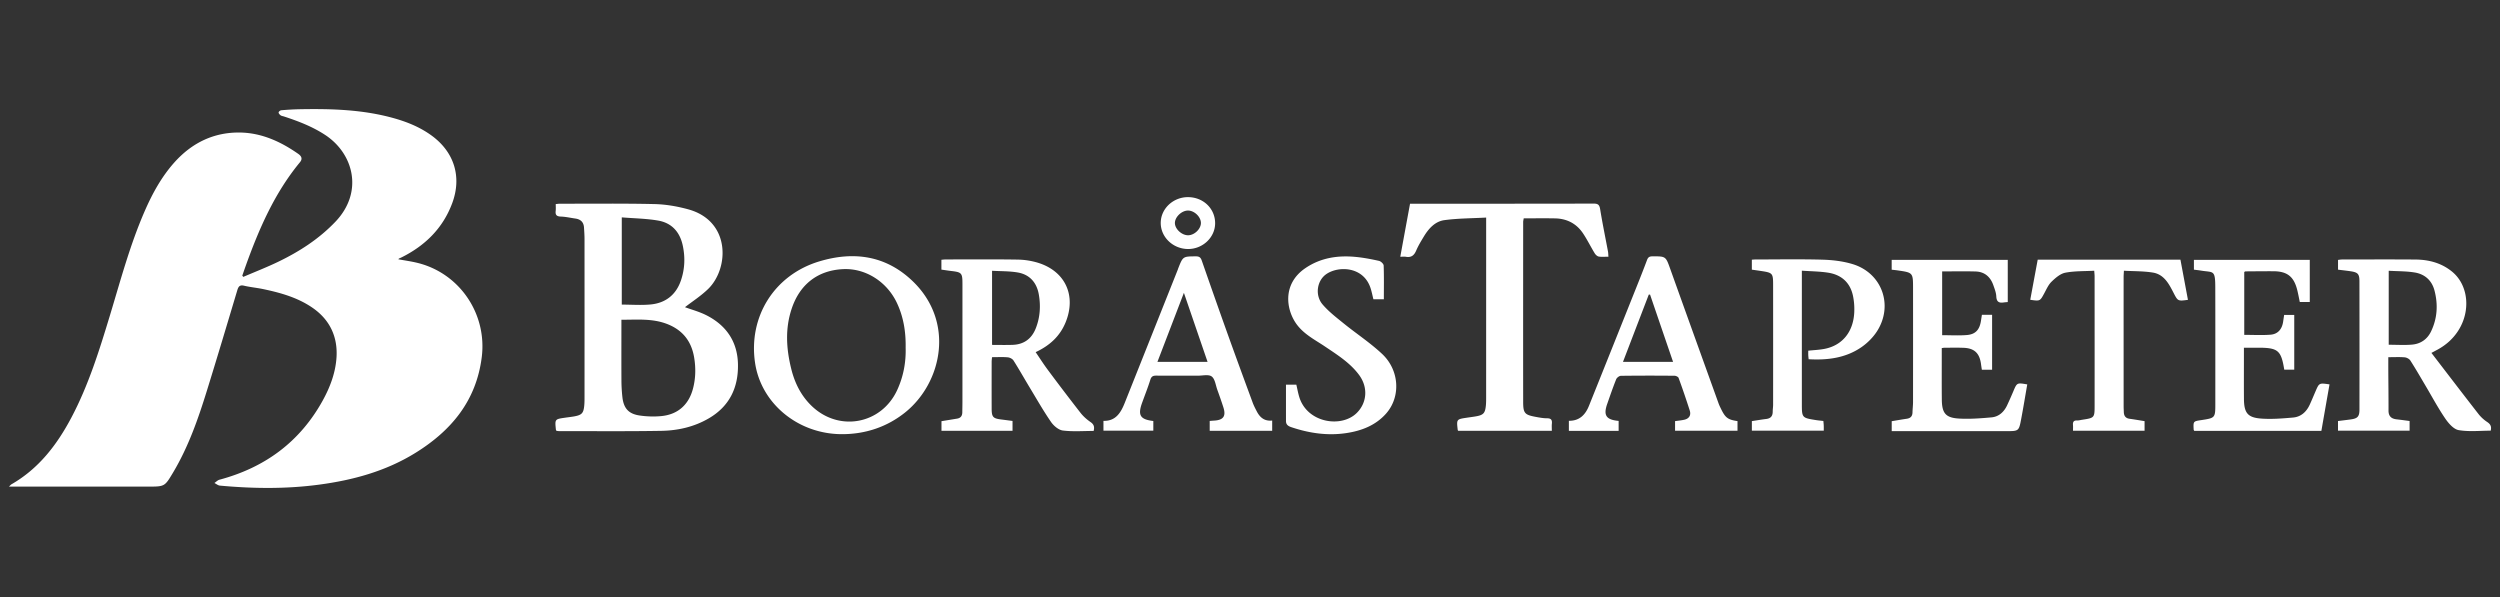
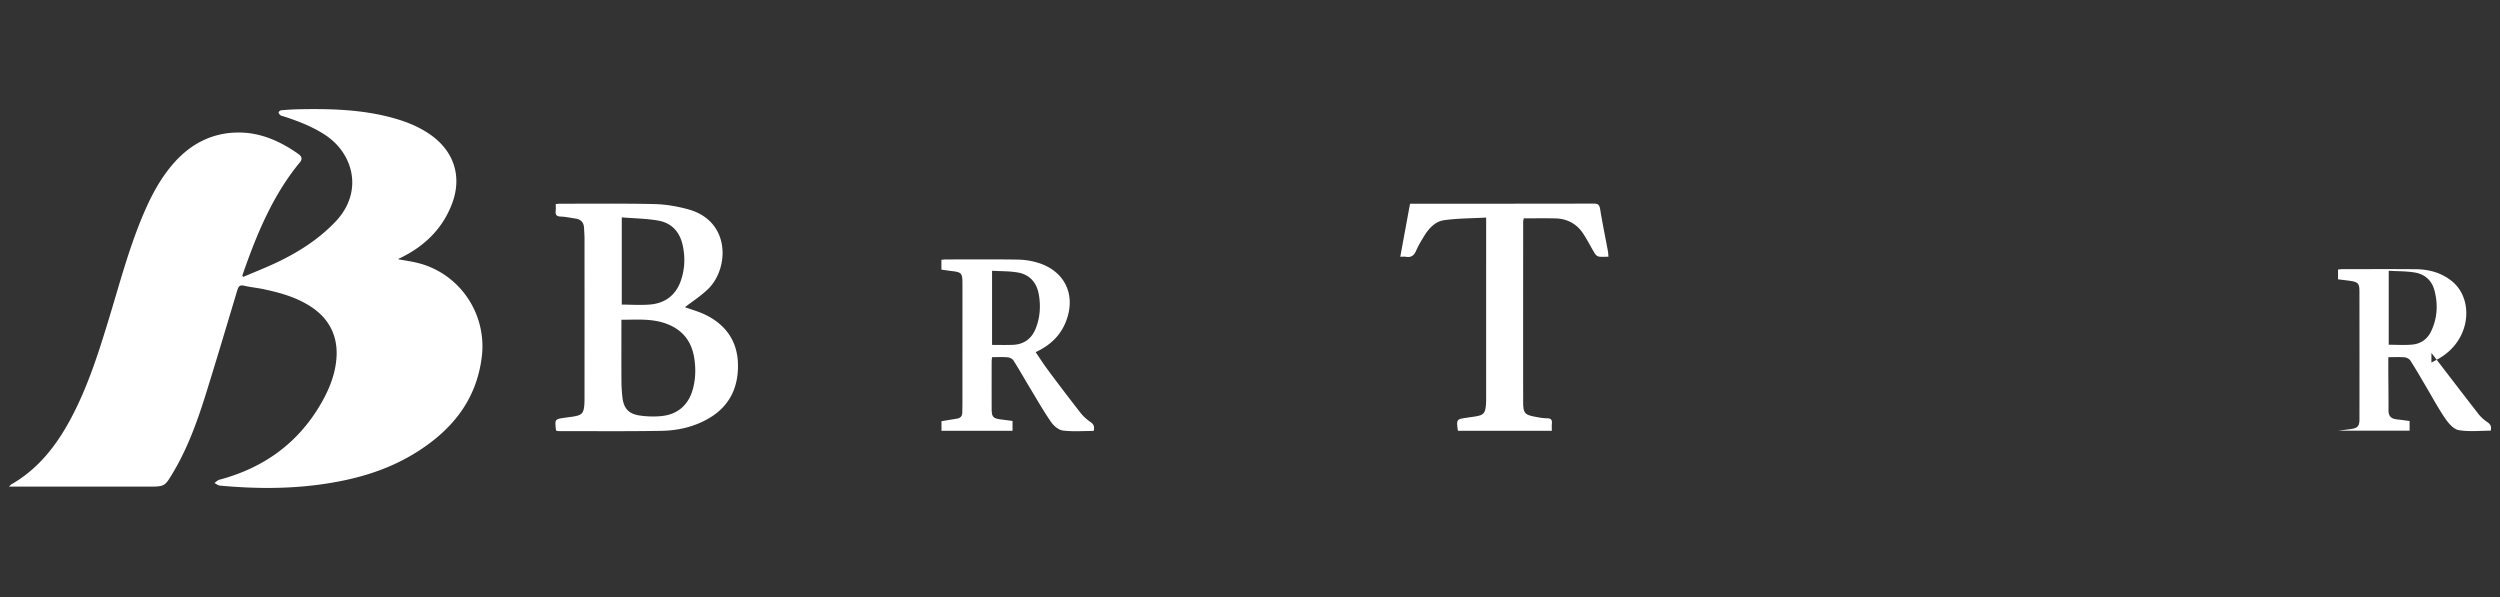
<svg xmlns="http://www.w3.org/2000/svg" width="335" height="80">
  <rect width="100%" height="100%" fill="#333333" stroke="none" />
  <switch>
    <g>
      <g fill-rule="evenodd" clip-rule="evenodd" fill="#FFF">
-         <path d="M32.602 37.103c1.559-.67 3.143-1.285 4.669-2.021 2.849-1.372 5.479-3.064 7.684-5.38 3.777-3.968 2.442-9.117-1.394-11.627-1.71-1.119-3.581-1.834-5.499-2.464-.156-.051-.336-.069-.461-.16-.125-.093-.282-.27-.266-.389.014-.114.227-.276.363-.288a36.651 36.651 0 0 1 2.389-.135c4.33-.083 8.641.036 12.845 1.244 1.746.503 3.407 1.195 4.889 2.271 3.049 2.215 4.091 5.547 2.771 9.085-1.244 3.335-3.604 5.656-6.748 7.232-.126.064-.258.115-.385.175-.018.008-.027.033-.079.099.858.157 1.7.272 2.522.472 5.678 1.374 9.376 6.829 8.655 12.627-.731 5.873-4.101 9.893-8.938 12.873-3.964 2.443-8.361 3.633-12.939 4.236-4.4.582-8.806.525-13.214.119-.252-.023-.489-.229-.734-.35.225-.15.43-.375.678-.441 6.081-1.625 10.773-5.061 13.835-10.609 1.006-1.822 1.737-3.786 1.853-5.859.148-2.699-.896-4.947-3.17-6.535-2.007-1.399-4.306-2.041-6.656-2.537-.848-.179-1.719-.255-2.561-.454-.592-.14-.763.115-.913.611-1.351 4.51-2.695 9.021-4.092 13.517-1.169 3.766-2.47 7.482-4.505 10.893-1.13 1.891-1.12 1.896-3.333 1.898-5.944 0-11.888 0-17.833.002h-.834c.181-.17.243-.258.328-.307 3.657-2.1 6.104-5.289 8.034-8.939 2.305-4.357 3.755-9.039 5.179-13.732 1.418-4.681 2.679-9.417 4.641-13.92 1.026-2.354 2.248-4.596 3.968-6.527 2.363-2.65 5.33-4.095 8.878-4.023 2.864.06 5.414 1.23 7.742 2.862.386.27.629.628.22 1.123-3.4 4.12-5.487 8.929-7.27 13.896-.154.431-.302.865-.454 1.296l.135.166zM74.469 27.345c.238-.02.396-.047.554-.047 4.229.005 8.459-.049 12.685.049 1.507.034 3.043.301 4.5.699 5.742 1.57 5.494 7.932 2.692 10.667-.975.95-2.146 1.696-3.114 2.45.855.317 1.943.603 2.917 1.104 2.633 1.351 4.118 3.528 4.184 6.521.068 3.143-1.131 5.664-3.932 7.285-1.957 1.135-4.112 1.621-6.332 1.66-4.556.078-9.114.033-13.672.037-.135 0-.27-.025-.385-.037-.037-.082-.069-.119-.074-.162-.145-1.4-.145-1.4 1.216-1.598.418-.061.838-.104 1.253-.18.996-.184 1.228-.426 1.327-1.422.045-.443.039-.893.039-1.34.002-6.999.003-13.999-.001-21 0-.516-.037-1.031-.07-1.546-.045-.718-.45-1.101-1.151-1.199-.649-.091-1.297-.244-1.95-.265-.557-.019-.757-.213-.694-.753.035-.293.008-.595.008-.923zm8.8 15.501v.852c0 2.466-.01 4.93.004 7.393.005.703.05 1.406.125 2.104.168 1.512.815 2.26 2.312 2.482.942.137 1.922.17 2.872.082 2.232-.203 3.703-1.51 4.274-3.67.366-1.38.393-2.777.16-4.183-.375-2.259-1.629-3.776-3.791-4.554-1.908-.687-3.878-.509-5.956-.506zm.049-13.718v11.689c1.339 0 2.637.106 3.913-.023 1.963-.201 3.347-1.291 4.002-3.183.534-1.541.598-3.122.254-4.719-.392-1.818-1.483-3.02-3.294-3.334-1.579-.275-3.203-.293-4.875-.43zM195.401 57.729c-.041-.063-.061-.082-.063-.102-.17-1.447-.17-1.447 1.217-1.654.396-.061.791-.107 1.184-.176 1.029-.176 1.268-.416 1.369-1.455.043-.441.035-.891.035-1.338.002-7.636.002-15.272.002-22.908v-.942c-1.926.107-3.779.099-5.598.346-1.234.167-2.092 1.108-2.734 2.165-.375.621-.76 1.247-1.043 1.912-.279.655-.674.962-1.389.832-.201-.037-.414-.004-.742-.004.438-2.392.865-4.705 1.307-7.107h.773c7.941 0 15.881.006 23.824-.015.598-.002.783.169.879.758.307 1.896.697 3.781 1.051 5.671.037.199.033.405.057.688-.471 0-.896.048-1.301-.021-.201-.035-.424-.246-.539-.437-.539-.881-.992-1.813-1.564-2.668-.881-1.32-2.172-1.979-3.754-2.009-1.385-.026-2.768-.006-4.193-.006-.027.187-.074.34-.074.495-.002 8.036-.01 16.07 0 24.107.002 1.512.203 1.727 1.672 2 .508.094 1.023.191 1.535.191.555 0 .689.242.639.732-.031.297-.006.6-.006.943-4.222.002-8.368.002-12.544.002zM146.547 57.745c-1.369 0-2.763.113-4.12-.055-.58-.07-1.235-.633-1.593-1.154-1.023-1.484-1.919-3.059-2.852-4.605-.727-1.205-1.418-2.435-2.171-3.622-.141-.222-.496-.402-.771-.427-.675-.061-1.357-.02-2.11-.02-.017.225-.047.424-.047.623-.004 2.091-.007 4.184 0 6.273.002 1.133.187 1.324 1.328 1.459.466.057.93.121 1.469.191v1.316h-9.521v-1.285c.721-.117 1.411-.23 2.101-.344.471-.078.682-.369.689-.834.005-.469.018-.939.018-1.408.002-5.288.002-10.574.002-15.86-.002-1.398-.111-1.517-1.473-1.676-.439-.051-.874-.121-1.347-.187v-1.319c.206-.016.41-.044.614-.044 3.195-.002 6.39-.03 9.585.019a9.89 9.89 0 0 1 2.697.411c3.71 1.126 5.214 4.416 3.74 8.013-.763 1.86-2.137 3.102-4.007 3.978.55.808 1.061 1.61 1.627 2.37a311.592 311.592 0 0 0 4.39 5.768c.371.473.844.893 1.342 1.234.449.31.551.651.41 1.185zm-13.611-21.461v9.932c.964 0 1.879.029 2.79-.008 1.49-.058 2.516-.826 3.06-2.192.587-1.472.685-3.012.415-4.561-.278-1.583-1.212-2.661-2.813-2.941-1.117-.196-2.274-.161-3.452-.23zM325.811 47.29c2.143 2.787 4.203 5.49 6.293 8.17.324.418.74.799 1.184 1.092.439.291.605.613.465 1.158-1.416 0-2.887.166-4.285-.072-.678-.117-1.359-.904-1.801-1.549-.965-1.412-1.773-2.93-2.646-4.4-.67-1.133-1.324-2.271-2.033-3.377-.143-.221-.492-.405-.762-.428-.693-.059-1.4-.02-2.193-.02 0 .62-.002 1.178 0 1.734.01 1.807.035 3.615.029 5.424-.002.764.391 1.098 1.1 1.172.559.063 1.115.141 1.725.221v1.299h-9.594v-1.295c.584-.074 1.139-.137 1.689-.213.934-.127 1.186-.383 1.186-1.32.008-5.73.006-11.463-.002-17.192-.002-.975-.203-1.192-1.158-1.34-.553-.085-1.111-.142-1.711-.218v-1.308c.172-.017.352-.055.529-.055 3.289-.004 6.578-.021 9.865.006 1.803.016 3.494.471 4.908 1.639 2.189 1.811 2.506 5.295.773 7.943-.697 1.065-1.621 1.879-2.734 2.486l-.827.443zm-5.723-1.094c1.092 0 2.127.072 3.148-.02 1.141-.105 2.027-.72 2.529-1.774.846-1.765.945-3.61.455-5.479-.357-1.354-1.301-2.188-2.65-2.41-1.123-.184-2.277-.159-3.482-.231v9.914z" />
-         <path d="M112.833 58.178c-5.855.004-10.836-4.074-11.653-9.543-.923-6.185 2.571-11.783 8.586-13.603 4.586-1.387 8.873-.815 12.451 2.567 5.821 5.501 4.007 13.742-.964 17.698-2.398 1.907-5.262 2.881-8.42 2.881zm8.523-11.583c.037-2.108-.28-4.083-1.146-5.95-1.342-2.898-4.228-4.727-7.242-4.58-3.361.162-5.781 2.007-6.88 5.29-.903 2.694-.729 5.412-.051 8.118.481 1.924 1.357 3.65 2.826 5.02 3.662 3.408 9.257 2.318 11.355-2.215.841-1.82 1.194-3.745 1.138-5.683zM271.653 51.51c-.27 1.543-.52 3.09-.813 4.629-.309 1.639-.326 1.635-2.014 1.633H253.49V56.44c.66-.109 1.344-.23 2.029-.33.496-.074.744-.34.756-.848.012-.467.072-.936.072-1.404.006-5.074.006-10.148.002-15.223-.002-2.102-.004-2.103-2.063-2.402-.254-.037-.506-.059-.801-.092v-1.317h15.555v5.652c-.199.019-.379.027-.559.054-.625.093-.945-.097-.977-.804-.023-.502-.219-1.005-.389-1.49-.391-1.129-1.17-1.822-2.387-1.857-1.475-.043-2.953-.01-4.479-.01v8.545c1.113 0 2.219.069 3.307-.019 1.176-.098 1.711-.715 1.895-1.914.039-.253.08-.506.123-.795h1.367v7.357h-1.371a23.274 23.274 0 0 1-.115-.764c-.197-1.463-.898-2.125-2.363-2.174-.844-.029-1.691-.011-2.535-.008-.092 0-.182.021-.361.044v1.249c0 1.879-.012 3.76.008 5.639.018 1.842.506 2.457 2.324 2.559 1.441.08 2.9-.031 4.344-.162.973-.09 1.658-.721 2.076-1.605.289-.617.564-1.238.828-1.863.498-1.186.49-1.188 1.877-.948zM312.155 51.506c-.369 2.096-.727 4.143-1.09 6.229h-17.037c-.039-.082-.074-.119-.076-.162-.059-1.117-.059-1.117 1.012-1.279 1.879-.285 1.889-.295 1.889-2.209 0-5.191.008-10.387-.006-15.579-.004-2.404-.254-1.969-1.918-2.247-.297-.049-.6-.08-.945-.125v-1.308h15.525v5.642h-1.338c-.109-.518-.207-1.064-.342-1.605-.449-1.806-1.35-2.511-3.203-2.517-1.246-.005-2.49.01-3.734.019-.041 0-.08.037-.164.079v8.426c1.186 0 2.354.068 3.508-.02 1.02-.075 1.564-.764 1.707-1.767.039-.276.082-.554.131-.886h1.354v7.339h-1.338c-.42-2.596-.838-2.944-3.512-2.944h-1.895v1.475c0 1.785-.01 3.571.004 5.357.012 1.916.49 2.543 2.373 2.67 1.393.094 2.809-.021 4.205-.143 1.064-.09 1.791-.76 2.236-1.721.273-.596.523-1.201.783-1.805.484-1.12.482-1.12 1.871-.919zM154.545 56.415v1.295h-6.682v-1.316c1.646.047 2.331-1.096 2.856-2.416 2.369-5.943 4.734-11.887 7.1-17.832.024-.065.042-.134.069-.2.633-1.603.633-1.583 2.358-1.595.459-.002.65.153.794.574 1.179 3.386 2.366 6.767 3.576 10.143 1.06 2.954 2.145 5.902 3.23 8.848.152.416.356.814.563 1.209.419.814 1.031 1.34 2.064 1.227v1.375H162.1v-1.322c.199-.014.4-.033.601-.045 1.225-.068 1.606-.59 1.239-1.75-.255-.805-.538-1.6-.824-2.393-.22-.613-.307-1.436-.749-1.768-.413-.309-1.217-.105-1.85-.107-1.855-.006-3.71.011-5.568-.008-.429-.004-.663.096-.805.553-.329 1.053-.739 2.076-1.112 3.113-.588 1.647-.252 2.206 1.513 2.415zm4.098-17.177c-1.222 3.19-2.377 6.204-3.548 9.254h6.719l-3.171-9.254zM241.448 36.271v.865c0 5.639-.002 11.278 0 16.917 0 1.938.002 1.939 1.914 2.242.299.047.604.072.969.115.018.205.041.406.049.609.01.209.004.42.004.691h-9.635v-1.281c.648-.098 1.291-.211 1.938-.289.598-.074.859-.402.857-.992 0-.303.053-.605.053-.91.004-5.311.004-10.62 0-15.93 0-1.739-.018-1.757-1.752-2.017-.35-.052-.695-.1-1.098-.157V34.8c.168-.011.326-.03.482-.03 3.01-.001 6.018-.059 9.023.027 1.344.039 2.73.206 4.012.598 3.91 1.195 5.471 5.491 3.275 8.963-.537.846-1.313 1.62-2.141 2.186-2.098 1.43-4.506 1.738-7.041 1.593-.02-.223-.045-.399-.051-.579-.008-.184 0-.369 0-.566.785-.086 1.535-.109 2.26-.26 2.379-.499 3.824-2.342 3.908-5.002a8.78 8.78 0 0 0-.176-2.097c-.381-1.785-1.559-2.816-3.324-3.093-1.124-.178-2.278-.18-3.526-.269zM216.897 56.401v1.332h-6.668v-1.346c1.428.016 2.213-.814 2.693-2.008 2.139-5.326 4.268-10.658 6.396-15.987.471-1.176.936-2.351 1.379-3.536.129-.354.295-.503.699-.505 1.834-.01 1.809-.018 2.43 1.72 2.145 5.997 4.307 11.99 6.463 17.982.086.242.201.473.314.705.592 1.227.918 1.475 2.223 1.67v1.291h-8.367V56.43c.432-.063.846-.096 1.248-.189.645-.15.914-.609.723-1.219a109.927 109.927 0 0 0-1.5-4.385c-.055-.145-.355-.285-.545-.286-2.395-.02-4.791-.026-7.184.009-.219.002-.545.25-.631.461-.436 1.086-.816 2.195-1.203 3.301-.538 1.535-.154 2.125 1.53 2.279zm4.211-16.927l-.17-.001c-1.148 2.994-2.297 5.987-3.459 9.02h6.713a7438.645 7438.645 0 0 1-3.084-9.019zM172.321 51.547h1.389c.125.537.223 1.086.381 1.617 1.039 3.512 5.666 4.229 7.73 2.156 1.371-1.373 1.512-3.433.299-5.072-1.197-1.619-2.877-2.672-4.512-3.775-1.316-.891-2.764-1.605-3.773-2.906-1.484-1.918-2.102-5.486 1.107-7.651 2.049-1.383 4.334-1.72 6.729-1.488 1.045.102 2.088.299 3.113.529.252.055.617.4.627.624.055 1.494.025 2.991.025 4.52h-1.4c-.135-.53-.232-1.058-.404-1.56-.977-2.851-4.281-2.923-5.896-1.817-1.266.865-1.566 2.828-.512 4.07.811.951 1.832 1.736 2.811 2.528 1.709 1.387 3.572 2.606 5.172 4.108 2.326 2.184 2.504 5.729.553 7.961-1.412 1.613-3.313 2.34-5.379 2.646-2.512.373-4.951.01-7.344-.795-.428-.143-.715-.344-.715-.822-.003-1.595-.001-3.189-.001-4.873zM293.184 40.179c-1.348.183-1.35.184-1.938-.957-.619-1.21-1.277-2.453-2.756-2.696-1.258-.206-2.557-.173-3.887-.248-.016.367-.039.595-.039.825-.002 5.781 0 11.56.002 17.341 0 .258.018.518.025.773.016.516.242.83.785.902.648.086 1.293.201 1.996.313v1.283h-9.59c0-.268.018-.52-.004-.77-.031-.404.096-.621.543-.602.23.01.465-.061.697-.096 1.633-.25 1.658-.262 1.66-1.877.006-5.779 0-11.561-.002-17.341 0-.204-.025-.409-.049-.751-1.322.073-2.629.024-3.875.265-.668.13-1.309.691-1.83 1.191-.428.409-.686 1.005-.975 1.54-.586 1.087-.574 1.093-1.893.898l.998-5.375h19.127c.339 1.806.671 3.593 1.005 5.382zM159.227 26.417c2.049.021 3.625 1.571 3.6 3.539-.024 1.887-1.698 3.443-3.676 3.412-2.017-.035-3.652-1.642-3.612-3.556.039-1.889 1.7-3.417 3.688-3.395zm.007 5.109c.851-.02 1.72-.886 1.688-1.686-.03-.819-.913-1.639-1.75-1.626-.869.015-1.777.918-1.733 1.727.043.797.961 1.607 1.795 1.585z" />
+         <path d="M32.602 37.103c1.559-.67 3.143-1.285 4.669-2.021 2.849-1.372 5.479-3.064 7.684-5.38 3.777-3.968 2.442-9.117-1.394-11.627-1.71-1.119-3.581-1.834-5.499-2.464-.156-.051-.336-.069-.461-.16-.125-.093-.282-.27-.266-.389.014-.114.227-.276.363-.288a36.651 36.651 0 0 1 2.389-.135c4.33-.083 8.641.036 12.845 1.244 1.746.503 3.407 1.195 4.889 2.271 3.049 2.215 4.091 5.547 2.771 9.085-1.244 3.335-3.604 5.656-6.748 7.232-.126.064-.258.115-.385.175-.018.008-.027.033-.079.099.858.157 1.7.272 2.522.472 5.678 1.374 9.376 6.829 8.655 12.627-.731 5.873-4.101 9.893-8.938 12.873-3.964 2.443-8.361 3.633-12.939 4.236-4.4.582-8.806.525-13.214.119-.252-.023-.489-.229-.734-.35.225-.15.43-.375.678-.441 6.081-1.625 10.773-5.061 13.835-10.609 1.006-1.822 1.737-3.786 1.853-5.859.148-2.699-.896-4.947-3.17-6.535-2.007-1.399-4.306-2.041-6.656-2.537-.848-.179-1.719-.255-2.561-.454-.592-.14-.763.115-.913.611-1.351 4.51-2.695 9.021-4.092 13.517-1.169 3.766-2.47 7.482-4.505 10.893-1.13 1.891-1.12 1.896-3.333 1.898-5.944 0-11.888 0-17.833.002h-.834c.181-.17.243-.258.328-.307 3.657-2.1 6.104-5.289 8.034-8.939 2.305-4.357 3.755-9.039 5.179-13.732 1.418-4.681 2.679-9.417 4.641-13.92 1.026-2.354 2.248-4.596 3.968-6.527 2.363-2.65 5.33-4.095 8.878-4.023 2.864.06 5.414 1.23 7.742 2.862.386.27.629.628.22 1.123-3.4 4.12-5.487 8.929-7.27 13.896-.154.431-.302.865-.454 1.296l.135.166zM74.469 27.345c.238-.02.396-.047.554-.047 4.229.005 8.459-.049 12.685.049 1.507.034 3.043.301 4.5.699 5.742 1.57 5.494 7.932 2.692 10.667-.975.95-2.146 1.696-3.114 2.45.855.317 1.943.603 2.917 1.104 2.633 1.351 4.118 3.528 4.184 6.521.068 3.143-1.131 5.664-3.932 7.285-1.957 1.135-4.112 1.621-6.332 1.66-4.556.078-9.114.033-13.672.037-.135 0-.27-.025-.385-.037-.037-.082-.069-.119-.074-.162-.145-1.4-.145-1.4 1.216-1.598.418-.061.838-.104 1.253-.18.996-.184 1.228-.426 1.327-1.422.045-.443.039-.893.039-1.34.002-6.999.003-13.999-.001-21 0-.516-.037-1.031-.07-1.546-.045-.718-.45-1.101-1.151-1.199-.649-.091-1.297-.244-1.95-.265-.557-.019-.757-.213-.694-.753.035-.293.008-.595.008-.923zm8.8 15.501v.852c0 2.466-.01 4.93.004 7.393.005.703.05 1.406.125 2.104.168 1.512.815 2.26 2.312 2.482.942.137 1.922.17 2.872.082 2.232-.203 3.703-1.51 4.274-3.67.366-1.38.393-2.777.16-4.183-.375-2.259-1.629-3.776-3.791-4.554-1.908-.687-3.878-.509-5.956-.506zm.049-13.718v11.689c1.339 0 2.637.106 3.913-.023 1.963-.201 3.347-1.291 4.002-3.183.534-1.541.598-3.122.254-4.719-.392-1.818-1.483-3.02-3.294-3.334-1.579-.275-3.203-.293-4.875-.43zM195.401 57.729c-.041-.063-.061-.082-.063-.102-.17-1.447-.17-1.447 1.217-1.654.396-.061.791-.107 1.184-.176 1.029-.176 1.268-.416 1.369-1.455.043-.441.035-.891.035-1.338.002-7.636.002-15.272.002-22.908v-.942c-1.926.107-3.779.099-5.598.346-1.234.167-2.092 1.108-2.734 2.165-.375.621-.76 1.247-1.043 1.912-.279.655-.674.962-1.389.832-.201-.037-.414-.004-.742-.004.438-2.392.865-4.705 1.307-7.107h.773c7.941 0 15.881.006 23.824-.015.598-.002.783.169.879.758.307 1.896.697 3.781 1.051 5.671.037.199.033.405.057.688-.471 0-.896.048-1.301-.021-.201-.035-.424-.246-.539-.437-.539-.881-.992-1.813-1.564-2.668-.881-1.32-2.172-1.979-3.754-2.009-1.385-.026-2.768-.006-4.193-.006-.027.187-.074.34-.074.495-.002 8.036-.01 16.07 0 24.107.002 1.512.203 1.727 1.672 2 .508.094 1.023.191 1.535.191.555 0 .689.242.639.732-.031.297-.006.6-.006.943-4.222.002-8.368.002-12.544.002zM146.547 57.745c-1.369 0-2.763.113-4.12-.055-.58-.07-1.235-.633-1.593-1.154-1.023-1.484-1.919-3.059-2.852-4.605-.727-1.205-1.418-2.435-2.171-3.622-.141-.222-.496-.402-.771-.427-.675-.061-1.357-.02-2.11-.02-.017.225-.047.424-.047.623-.004 2.091-.007 4.184 0 6.273.002 1.133.187 1.324 1.328 1.459.466.057.93.121 1.469.191v1.316h-9.521v-1.285c.721-.117 1.411-.23 2.101-.344.471-.078.682-.369.689-.834.005-.469.018-.939.018-1.408.002-5.288.002-10.574.002-15.86-.002-1.398-.111-1.517-1.473-1.676-.439-.051-.874-.121-1.347-.187v-1.319c.206-.016.41-.044.614-.044 3.195-.002 6.39-.03 9.585.019a9.89 9.89 0 0 1 2.697.411c3.71 1.126 5.214 4.416 3.74 8.013-.763 1.86-2.137 3.102-4.007 3.978.55.808 1.061 1.61 1.627 2.37a311.592 311.592 0 0 0 4.39 5.768c.371.473.844.893 1.342 1.234.449.31.551.651.41 1.185zm-13.611-21.461v9.932c.964 0 1.879.029 2.79-.008 1.49-.058 2.516-.826 3.06-2.192.587-1.472.685-3.012.415-4.561-.278-1.583-1.212-2.661-2.813-2.941-1.117-.196-2.274-.161-3.452-.23zM325.811 47.29c2.143 2.787 4.203 5.49 6.293 8.17.324.418.74.799 1.184 1.092.439.291.605.613.465 1.158-1.416 0-2.887.166-4.285-.072-.678-.117-1.359-.904-1.801-1.549-.965-1.412-1.773-2.93-2.646-4.4-.67-1.133-1.324-2.271-2.033-3.377-.143-.221-.492-.405-.762-.428-.693-.059-1.4-.02-2.193-.02 0 .62-.002 1.178 0 1.734.01 1.807.035 3.615.029 5.424-.002.764.391 1.098 1.1 1.172.559.063 1.115.141 1.725.221v1.299h-9.594c.584-.074 1.139-.137 1.689-.213.934-.127 1.186-.383 1.186-1.32.008-5.73.006-11.463-.002-17.192-.002-.975-.203-1.192-1.158-1.34-.553-.085-1.111-.142-1.711-.218v-1.308c.172-.017.352-.055.529-.055 3.289-.004 6.578-.021 9.865.006 1.803.016 3.494.471 4.908 1.639 2.189 1.811 2.506 5.295.773 7.943-.697 1.065-1.621 1.879-2.734 2.486l-.827.443zm-5.723-1.094c1.092 0 2.127.072 3.148-.02 1.141-.105 2.027-.72 2.529-1.774.846-1.765.945-3.61.455-5.479-.357-1.354-1.301-2.188-2.65-2.41-1.123-.184-2.277-.159-3.482-.231v9.914z" />
      </g>
    </g>
  </switch>
</svg>